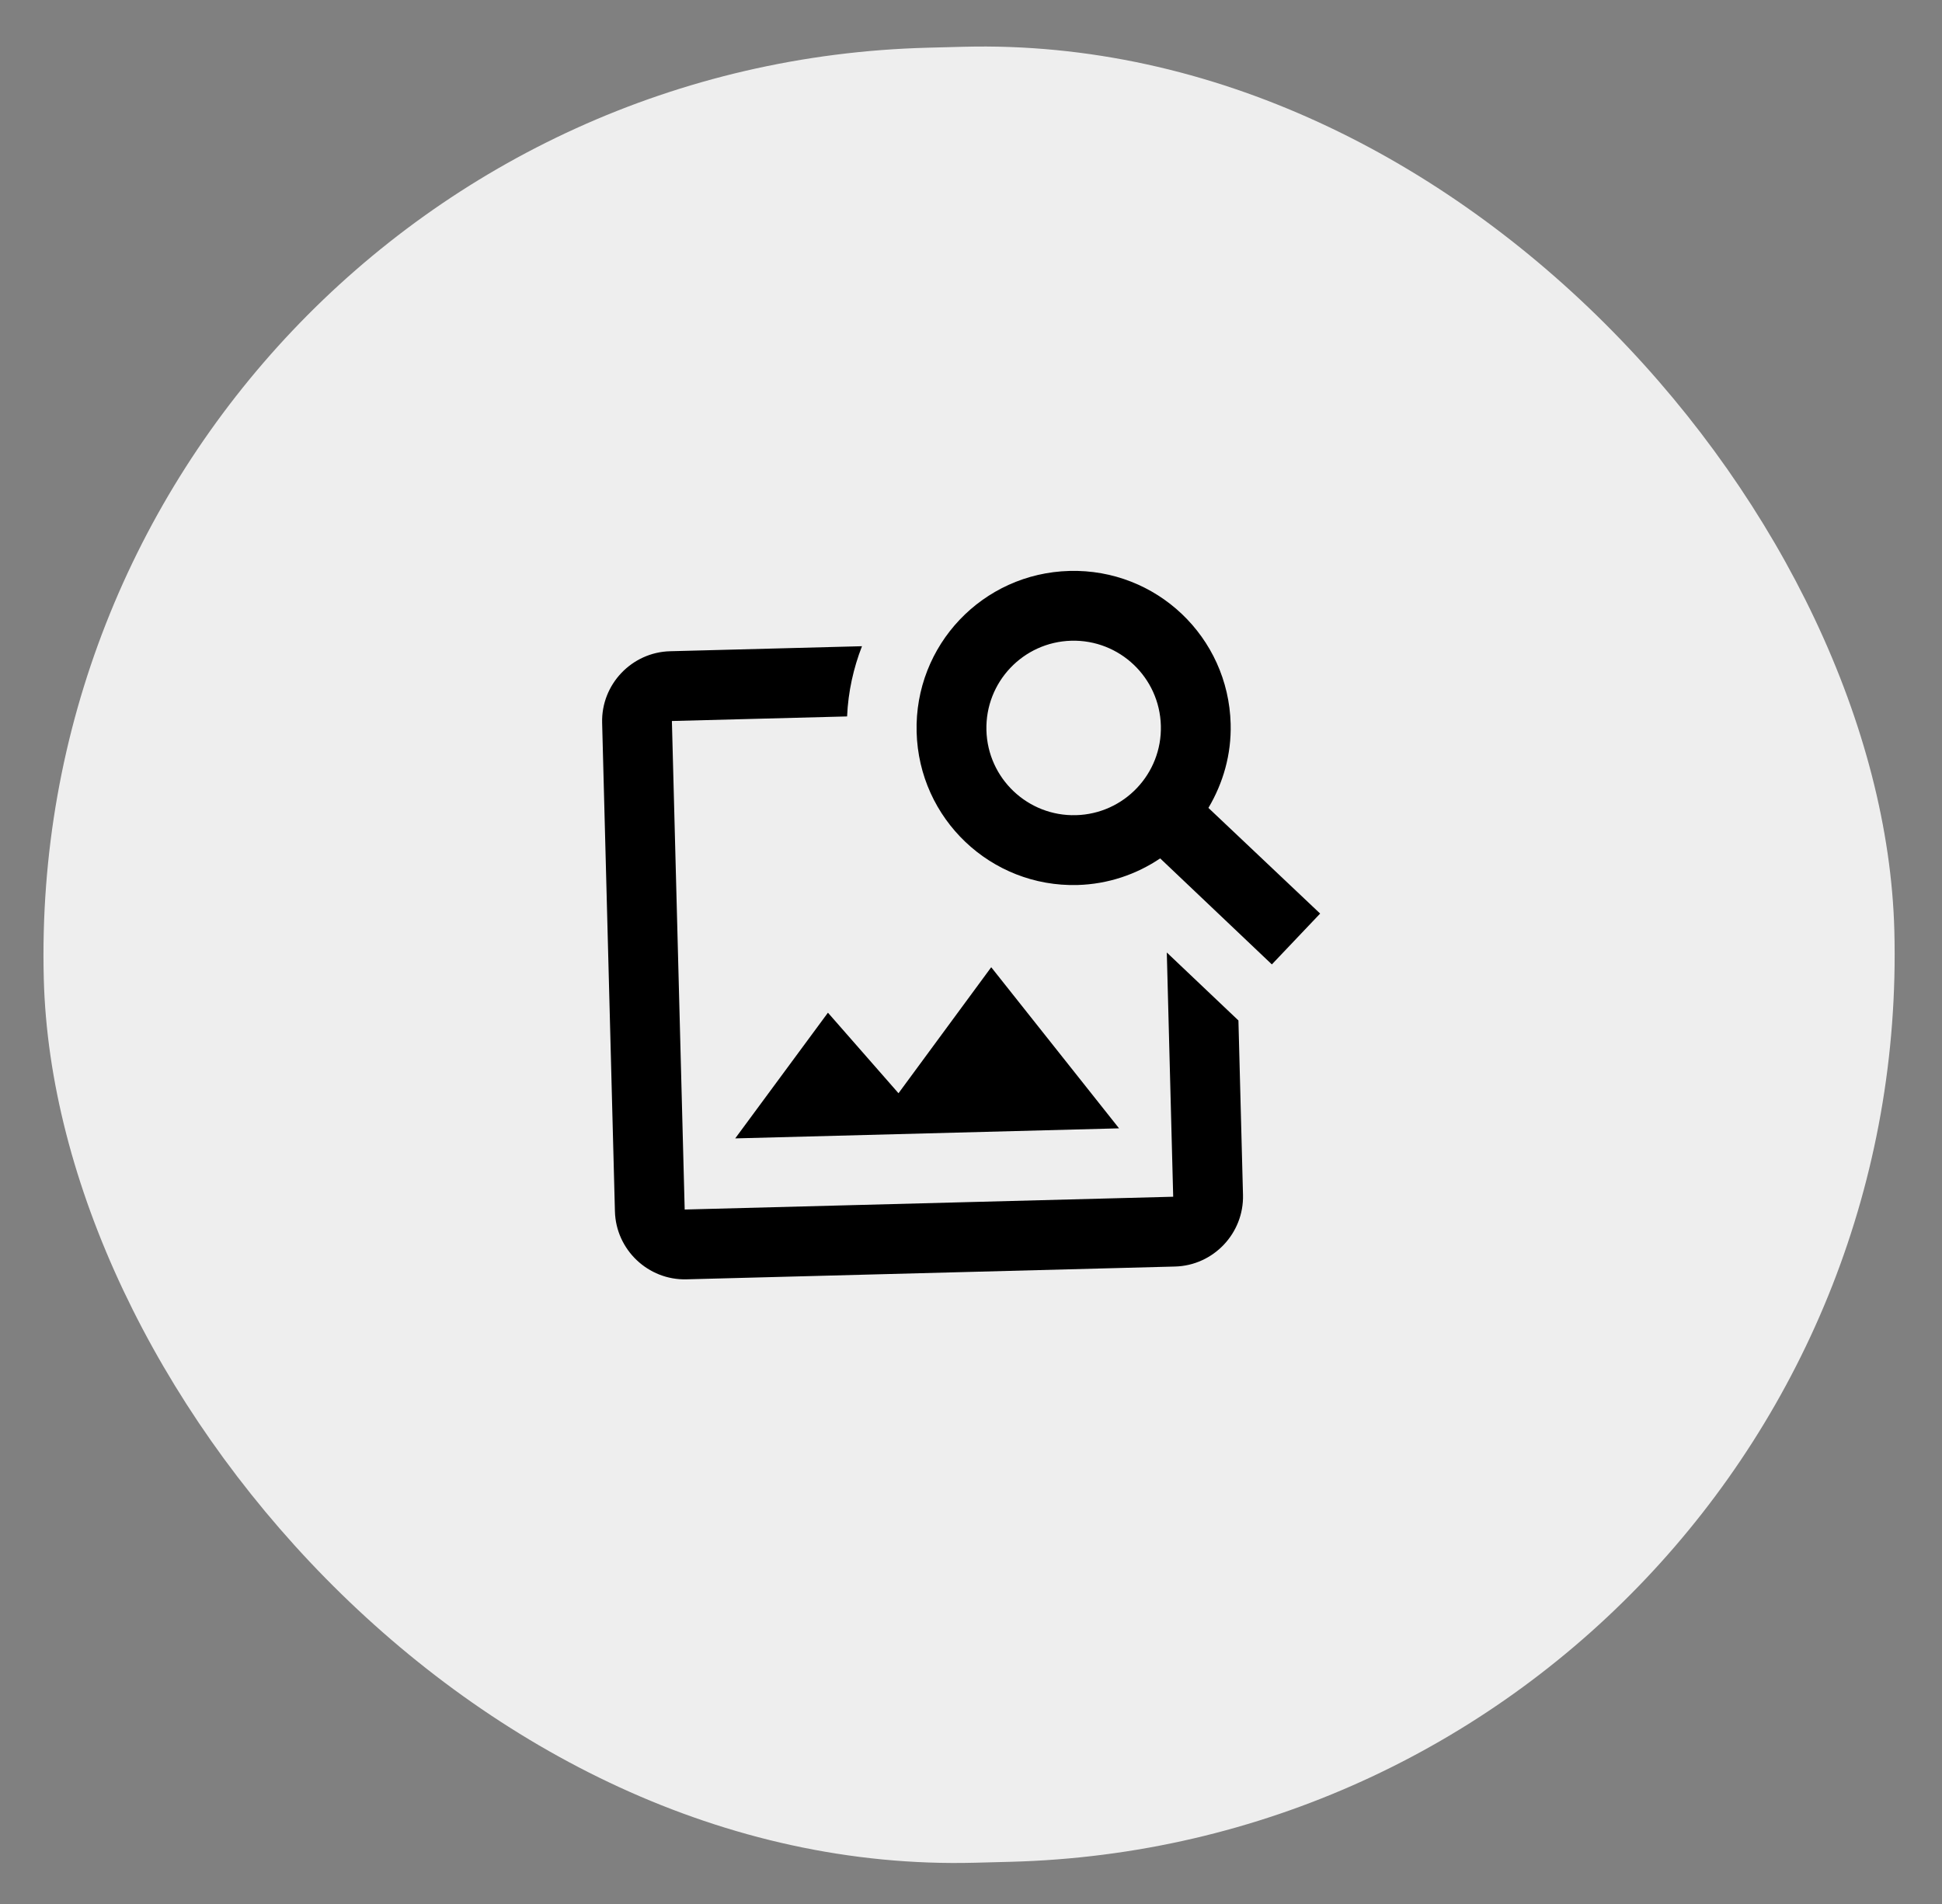
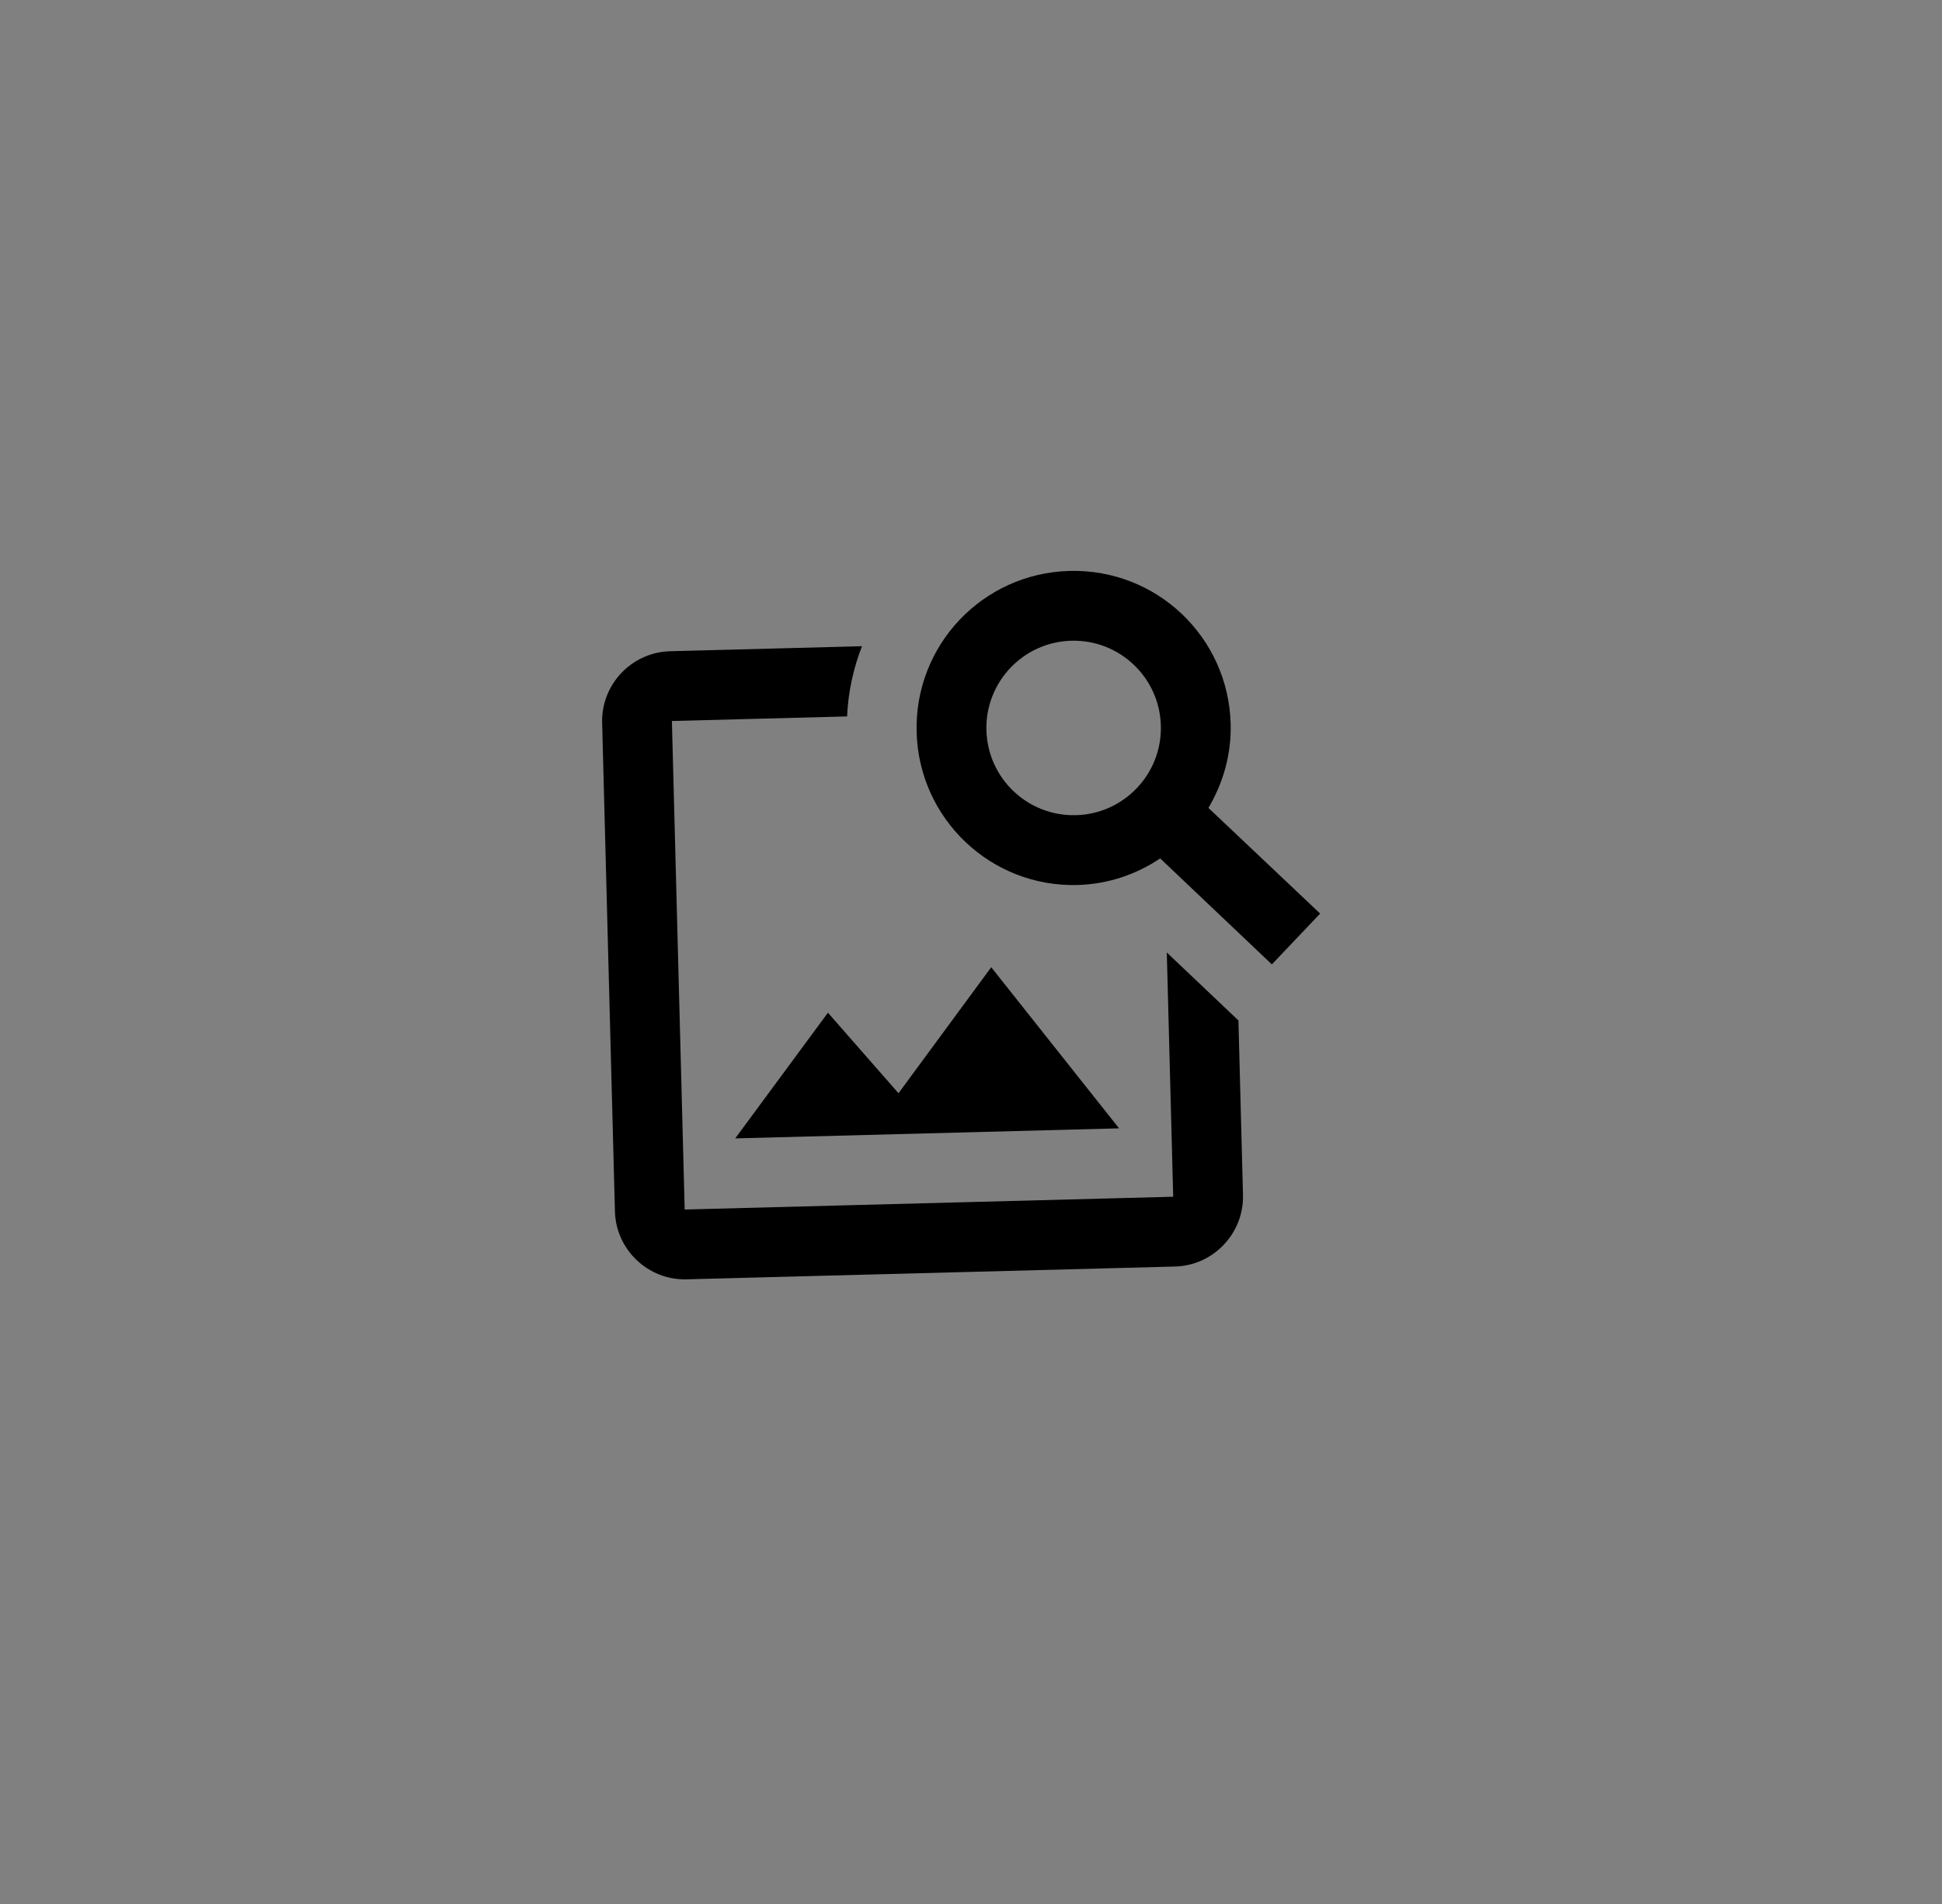
<svg xmlns="http://www.w3.org/2000/svg" width="51" height="50" viewBox="0 0 51 50" fill="none">
  <rect x="0" y="0" width="51" height="50" fill="#808080" stroke="none" />
-   <rect x="0.526" y="1.877" width="48.615" height="47.68" rx="23.84" transform="rotate(-1.5 0.526 1.877)" fill="#EEEEEE" />
  <path d="M30.642 25.013L30.81 31.427L17.981 31.763L17.645 18.934L22.246 18.814C22.274 18.162 22.414 17.544 22.637 16.97L17.598 17.102C16.59 17.128 15.786 17.974 15.813 18.982L16.149 31.811C16.175 32.819 17.021 33.623 18.029 33.596L30.858 33.26C31.866 33.234 32.669 32.387 32.643 31.379L32.523 26.798L30.642 25.013ZM29.388 29.631L19.308 29.895L21.743 26.594L23.596 28.709L26.031 25.4L29.388 29.631ZM31.735 21.216C32.121 20.564 32.34 19.815 32.319 19.009C32.259 16.727 30.369 14.933 28.088 14.993C25.806 15.053 24.012 16.943 24.072 19.225C24.132 21.506 26.022 23.3 28.294 23.241C29.101 23.219 29.846 22.961 30.468 22.542L33.401 25.326L34.669 23.991L31.735 21.216ZM28.256 21.407C26.991 21.441 25.938 20.441 25.905 19.177C25.872 17.912 26.871 16.859 28.136 16.826C29.4 16.793 30.453 17.792 30.486 19.057C30.52 20.321 29.52 21.374 28.256 21.407Z" fill="black" />
</svg>